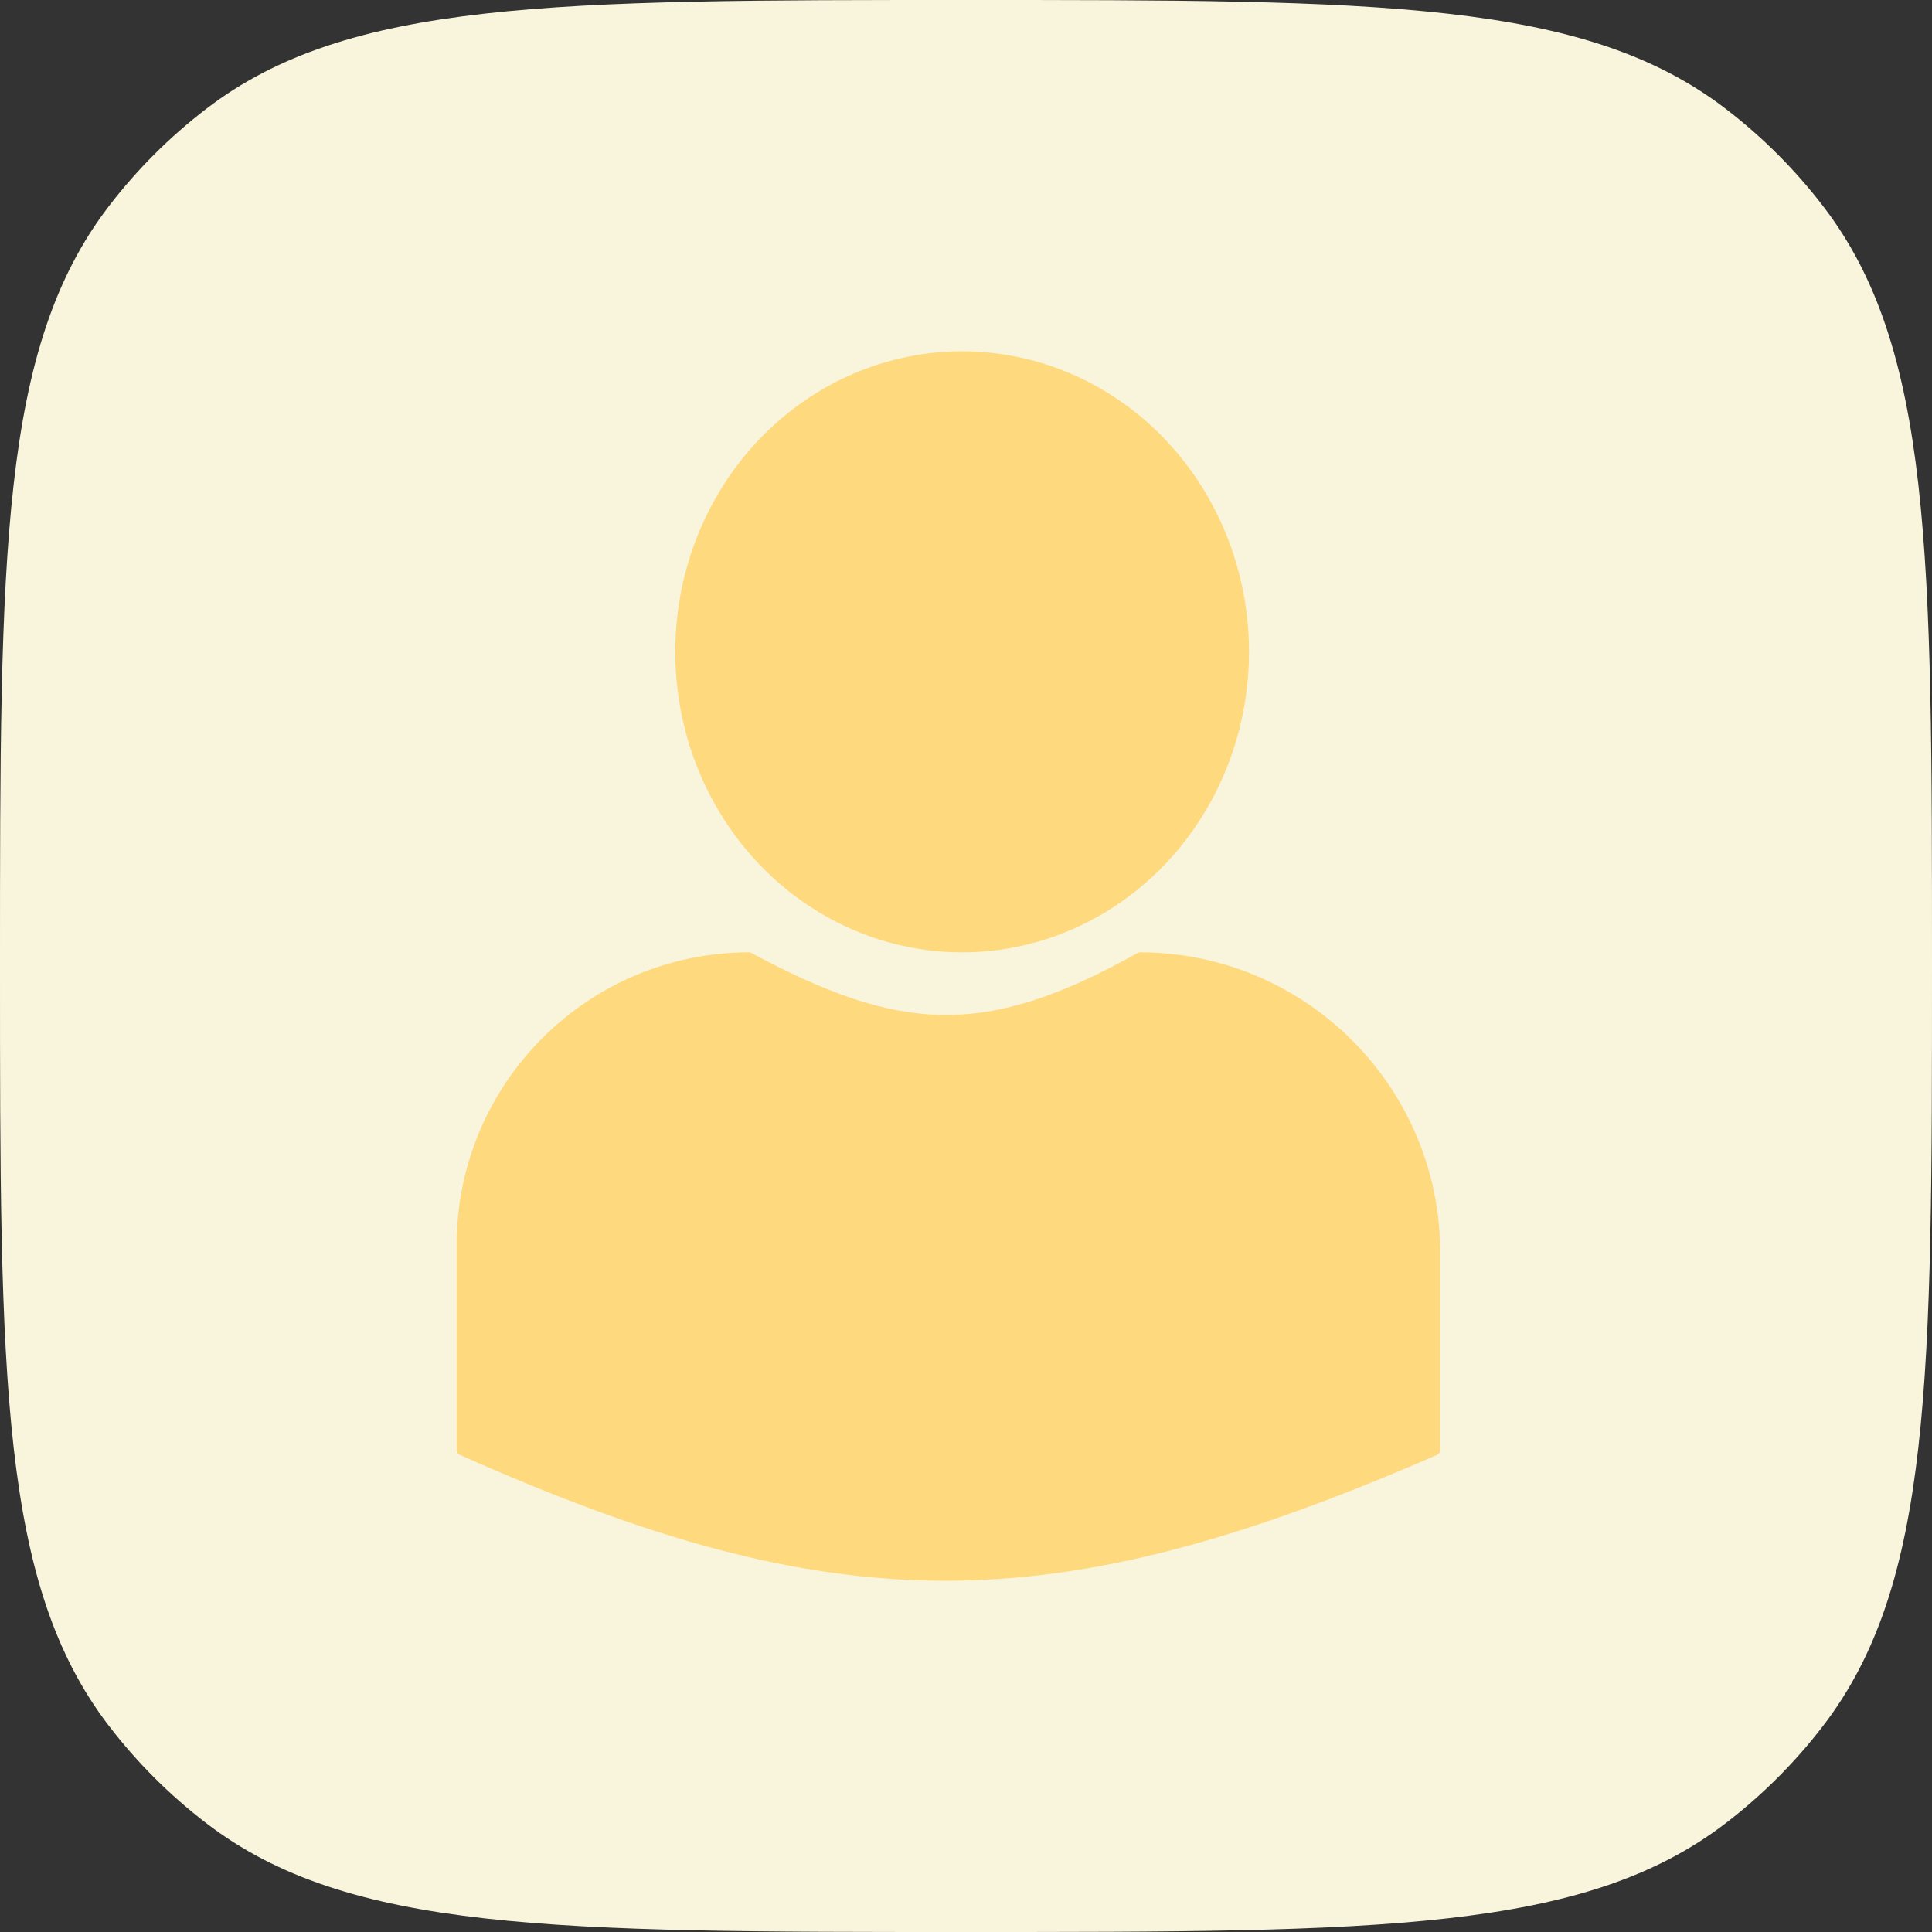
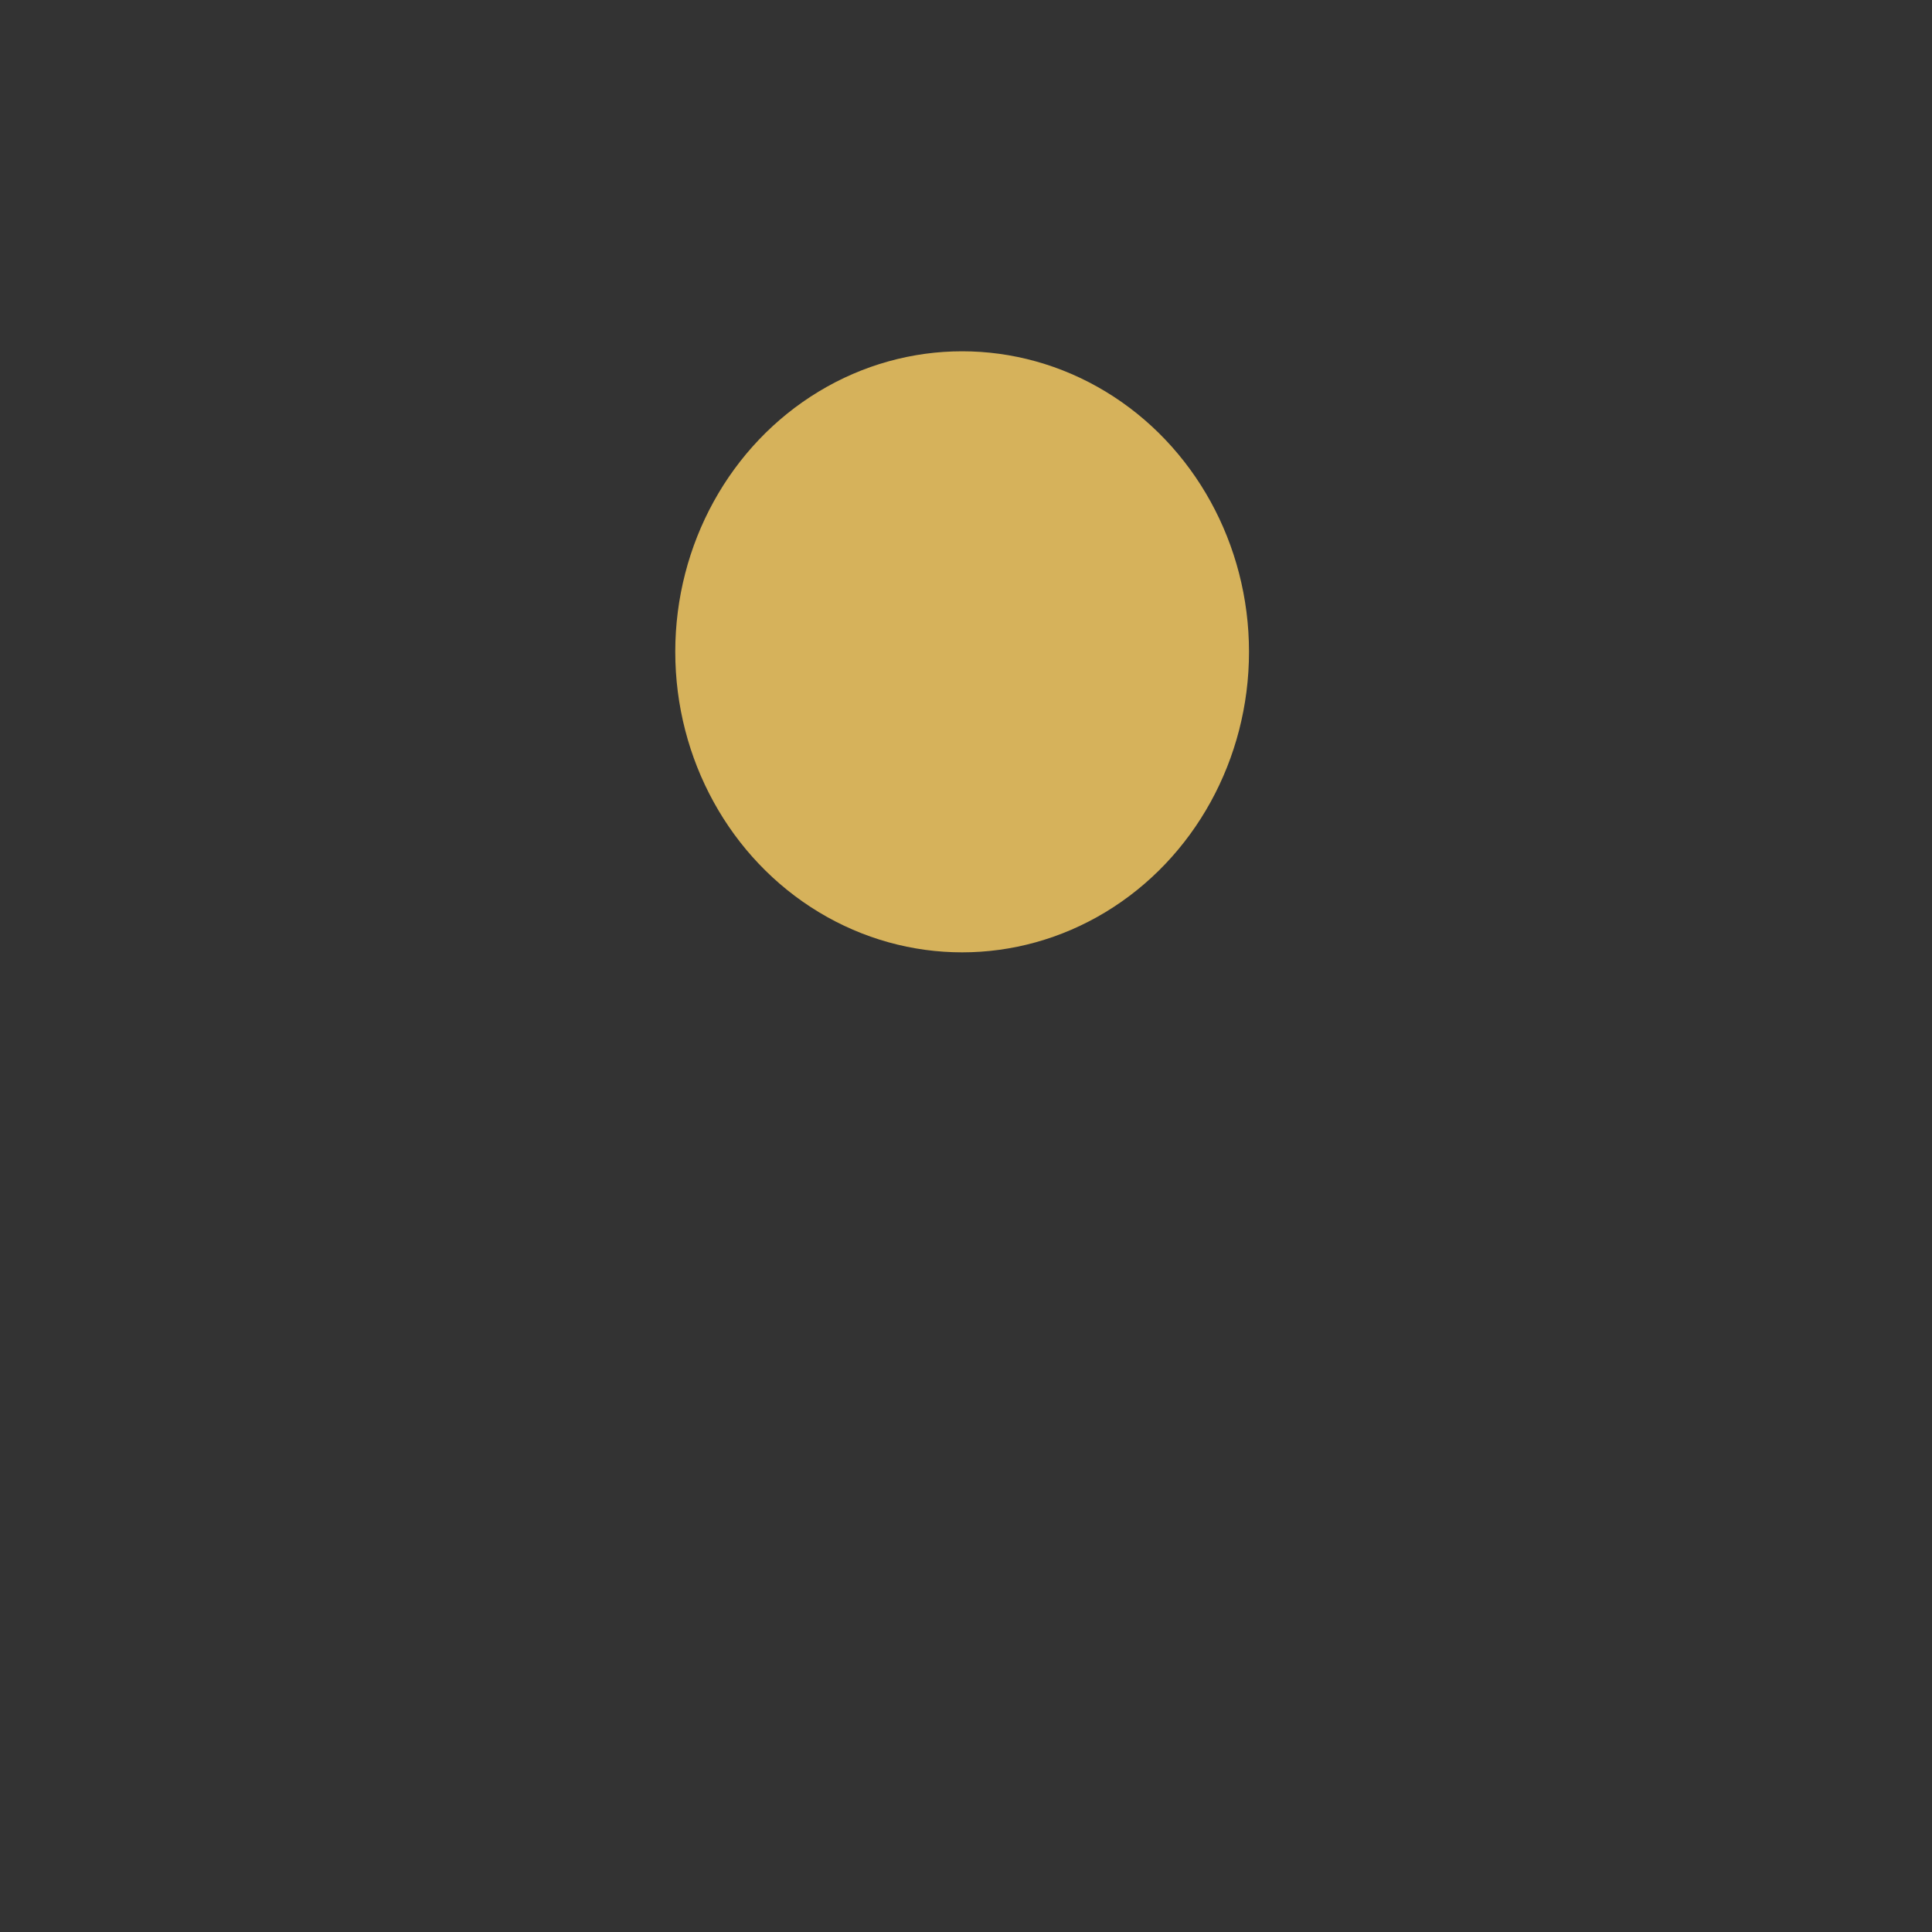
<svg xmlns="http://www.w3.org/2000/svg" width="58" height="58" viewBox="0 0 58 58" fill="none">
  <rect x="0" y="0" width="58" height="58" fill="#333333" stroke="none" />
-   <path d="M0 29C0 16.632 0 10.449 3.269 6.189C4.11 5.092 5.092 4.11 6.189 3.269C10.449 0 16.632 0 29 0C41.368 0 47.551 0 51.811 3.269C52.908 4.11 53.89 5.092 54.731 6.189C58 10.449 58 16.632 58 29C58 41.368 58 47.551 54.731 51.811C53.89 52.908 52.908 53.89 51.811 54.731C47.551 58 41.368 58 29 58C16.632 58 10.449 58 6.189 54.731C5.092 53.89 4.11 52.908 3.269 51.811C0 47.551 0 41.368 0 29Z" fill="#F8F5DC" />
  <ellipse opacity="0.8" cx="28.884" cy="19.568" rx="8.612" ry="9.022" fill="#FFD265" />
-   <path opacity="0.8" d="M43.143 43.675C31.537 48.741 25.059 48.688 13.802 43.675C13.746 43.65 13.709 43.594 13.709 43.534V37.378C13.709 32.524 17.643 28.59 22.497 28.59C22.512 28.59 22.527 28.594 22.54 28.601C27.016 31.001 29.559 31.183 34.166 28.602C34.18 28.594 34.196 28.59 34.212 28.59C39.196 28.59 43.236 32.63 43.236 37.614V43.533C43.236 43.594 43.199 43.65 43.143 43.675Z" fill="#FFD265" />
</svg>